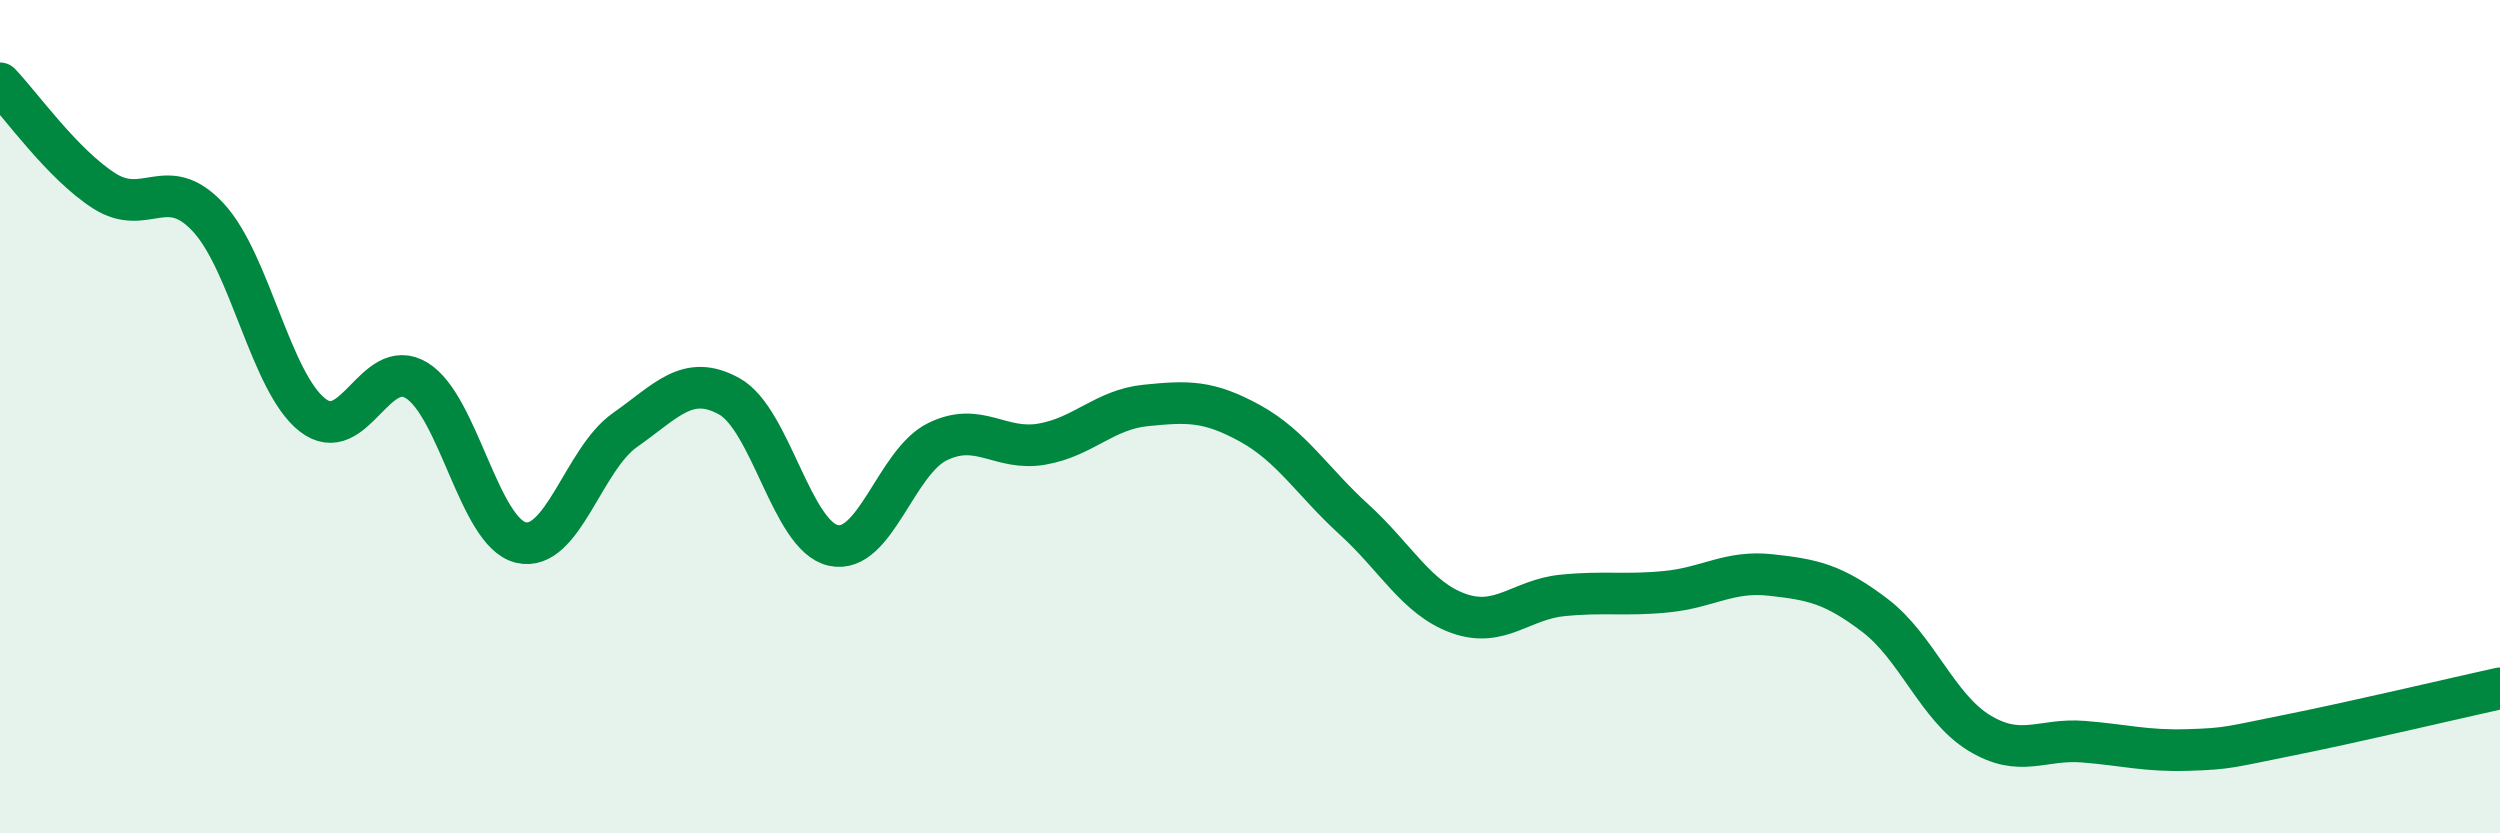
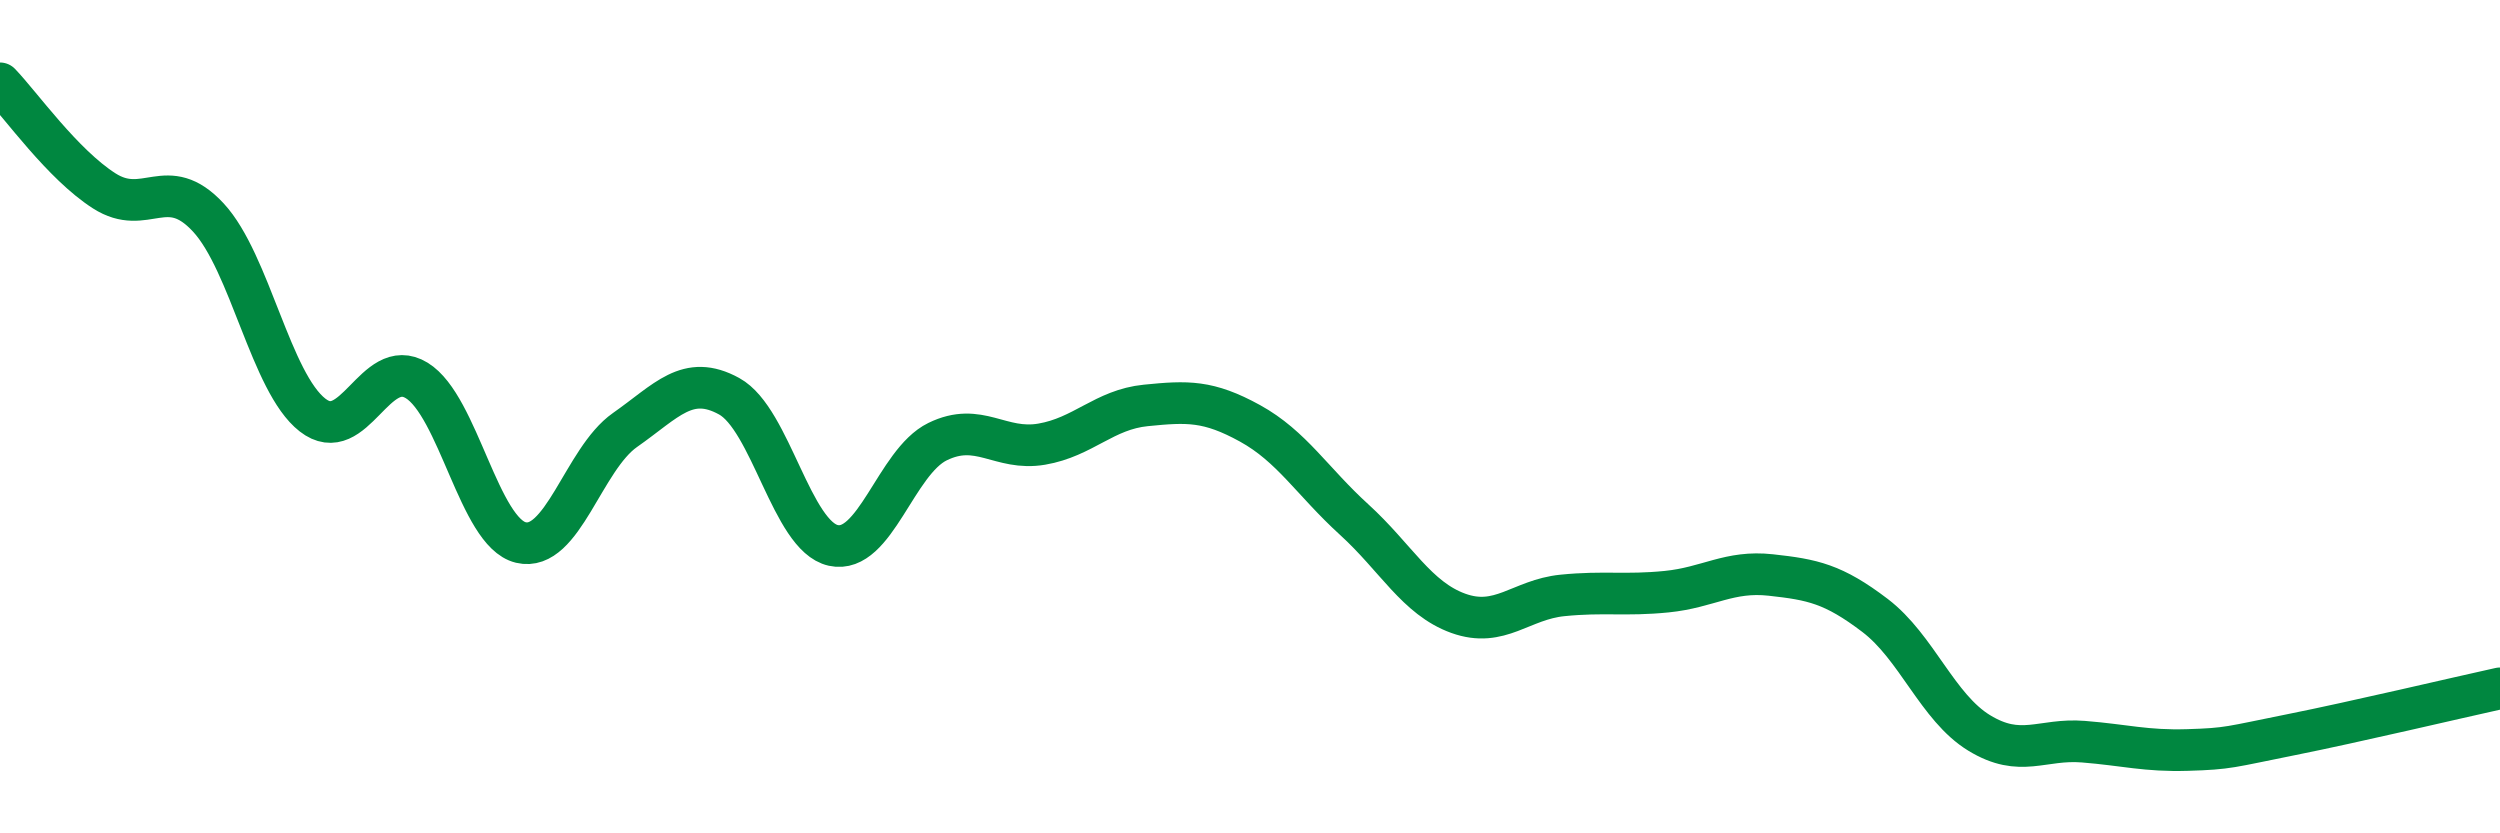
<svg xmlns="http://www.w3.org/2000/svg" width="60" height="20" viewBox="0 0 60 20">
-   <path d="M 0,2 C 0.5,2.52 1.5,3.94 2.5,4.58 C 3.5,5.22 4,4.14 5,5.22 C 6,6.3 6.5,9.18 7.5,9.96 C 8.5,10.74 9,8.52 10,9.13 C 11,9.74 11.5,12.78 12.5,13.02 C 13.5,13.26 14,11.02 15,10.32 C 16,9.62 16.5,8.96 17.5,9.51 C 18.5,10.06 19,12.87 20,13.09 C 21,13.31 21.5,11.09 22.5,10.6 C 23.5,10.11 24,10.83 25,10.66 C 26,10.49 26.5,9.83 27.5,9.73 C 28.5,9.63 29,9.61 30,10.16 C 31,10.71 31.5,11.56 32.5,12.47 C 33.5,13.38 34,14.36 35,14.72 C 36,15.08 36.5,14.39 37.5,14.29 C 38.5,14.19 39,14.3 40,14.2 C 41,14.1 41.5,13.69 42.5,13.8 C 43.5,13.91 44,14.01 45,14.77 C 46,15.53 46.5,16.98 47.5,17.59 C 48.5,18.2 49,17.72 50,17.8 C 51,17.88 51.5,18.03 52.5,18 C 53.5,17.97 53.5,17.93 55,17.63 C 56.5,17.33 59,16.74 60,16.52L60 20L0 20Z" fill="#008740" opacity="0.1" stroke-linecap="round" stroke-linejoin="round" />
  <path d="M 0,2 C 0.5,2.52 1.5,3.94 2.5,4.58 C 3.5,5.22 4,4.14 5,5.22 C 6,6.3 6.5,9.18 7.5,9.96 C 8.5,10.74 9,8.52 10,9.13 C 11,9.74 11.5,12.78 12.5,13.02 C 13.5,13.26 14,11.02 15,10.32 C 16,9.62 16.5,8.96 17.5,9.51 C 18.5,10.06 19,12.87 20,13.09 C 21,13.31 21.5,11.09 22.5,10.6 C 23.5,10.11 24,10.83 25,10.66 C 26,10.49 26.5,9.83 27.5,9.73 C 28.5,9.63 29,9.61 30,10.16 C 31,10.71 31.5,11.56 32.5,12.47 C 33.5,13.38 34,14.36 35,14.72 C 36,15.08 36.5,14.39 37.5,14.29 C 38.5,14.19 39,14.3 40,14.2 C 41,14.1 41.5,13.69 42.5,13.8 C 43.5,13.91 44,14.01 45,14.77 C 46,15.53 46.5,16.98 47.5,17.59 C 48.5,18.2 49,17.72 50,17.8 C 51,17.88 51.5,18.03 52.5,18 C 53.5,17.97 53.5,17.93 55,17.63 C 56.5,17.33 59,16.74 60,16.52" stroke="#008740" stroke-width="1" fill="none" stroke-linecap="round" stroke-linejoin="round" />
</svg>